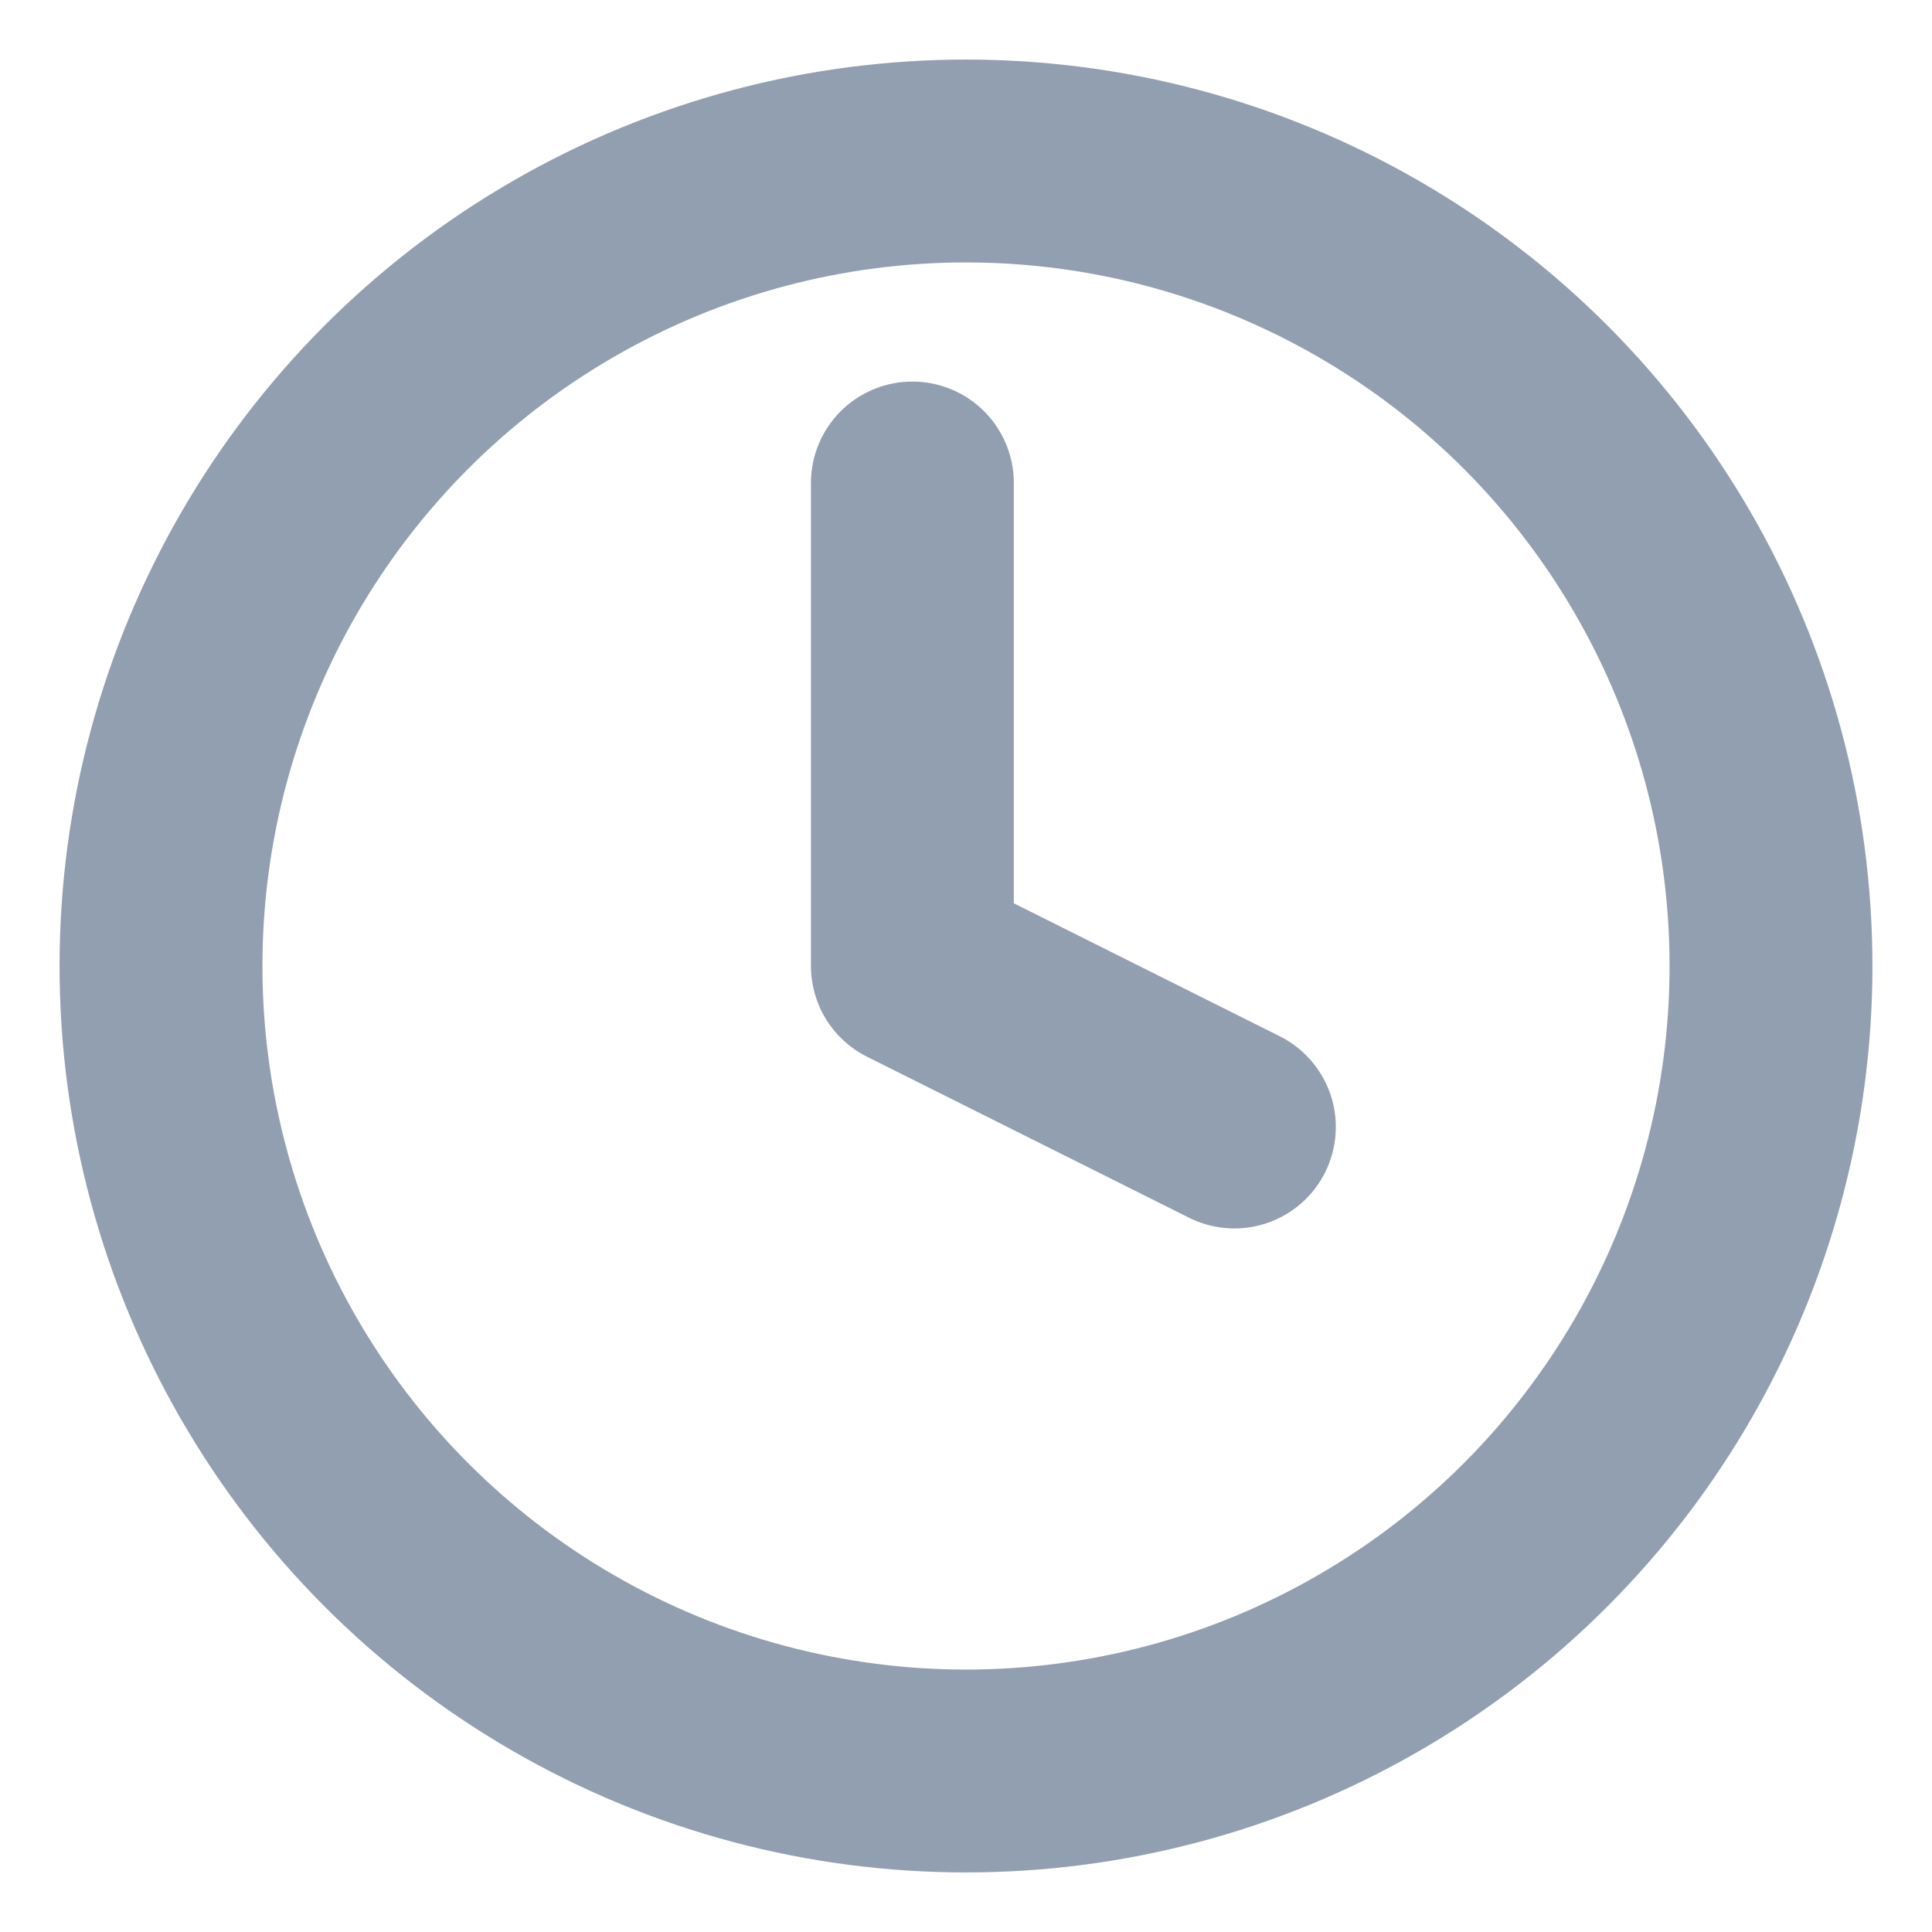
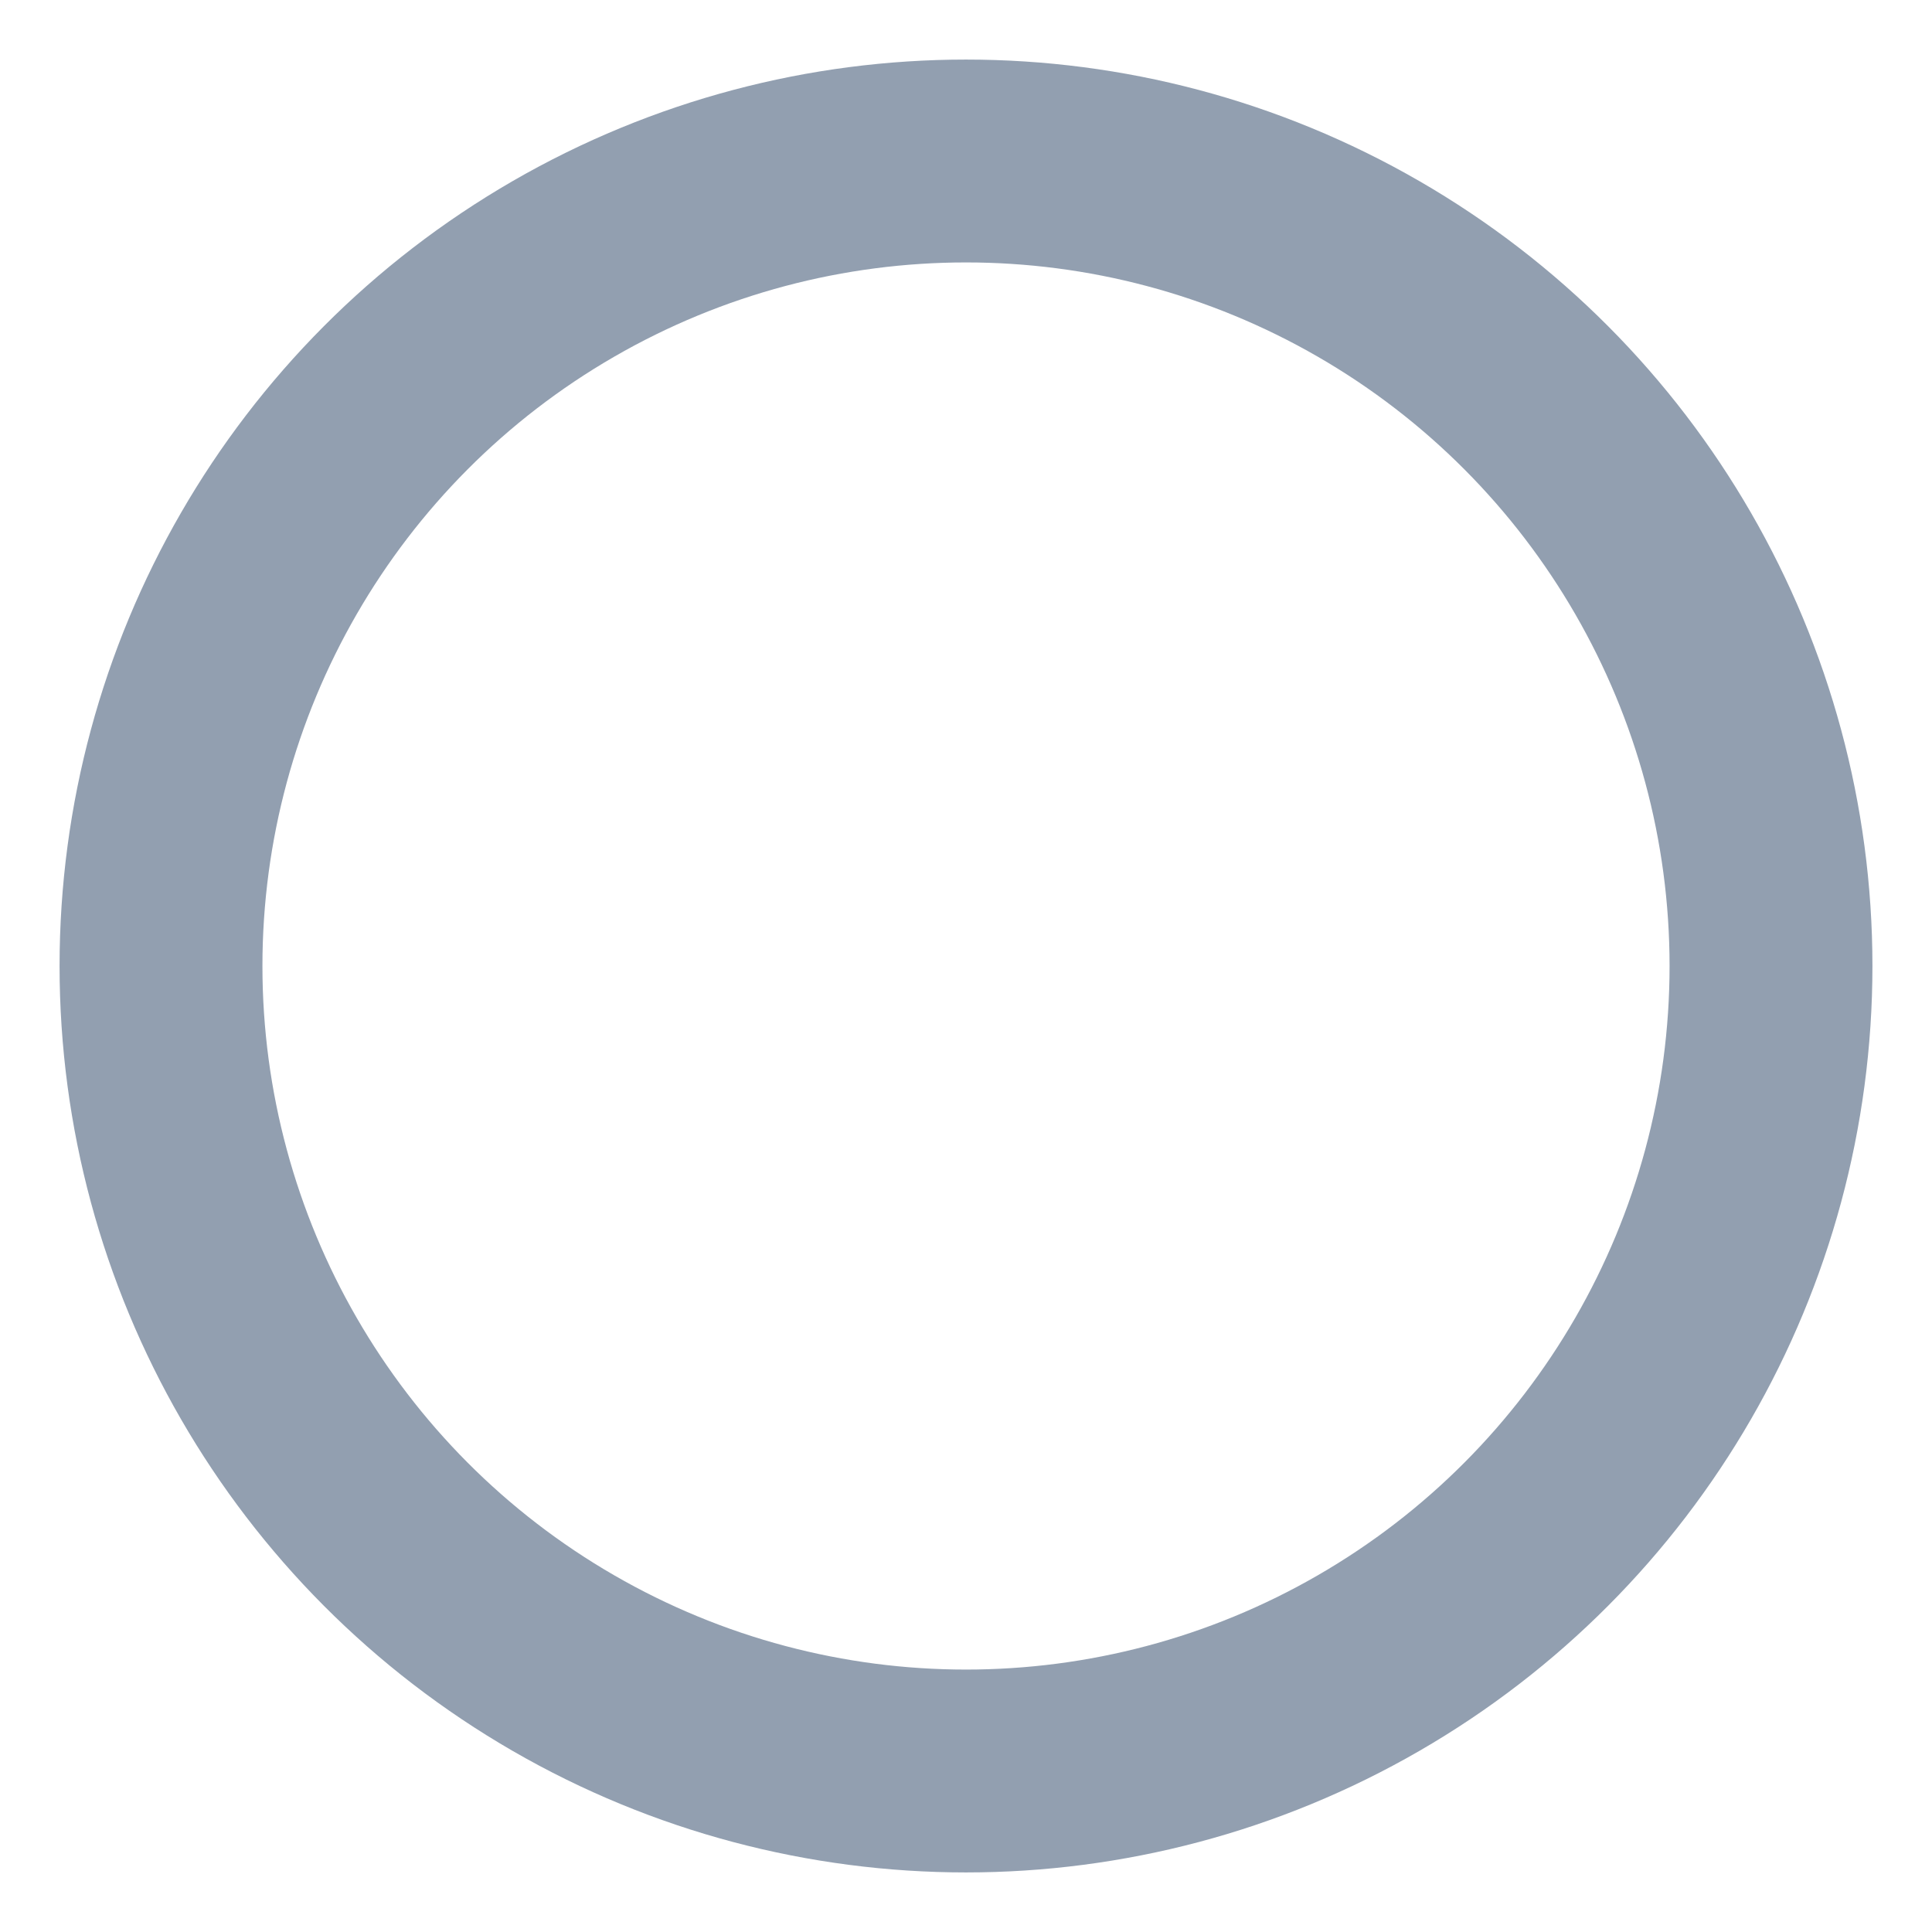
<svg xmlns="http://www.w3.org/2000/svg" width="12px" height="12px" viewBox="0 0 12 12" version="1.1">
  <g id="Page-1" stroke="none" stroke-width="1" fill="none" fill-rule="evenodd" stroke-linecap="round" stroke-linejoin="round">
    <g id="clock" transform="translate(1, 1)" stroke="#929fb0" stroke-width="1.26">
      <circle id="Oval" cx="5" cy="5" r="5" />
-       <polyline id="Path" points="4.667 2 4.667 5 6.667 6" />
    </g>
  </g>
</svg>